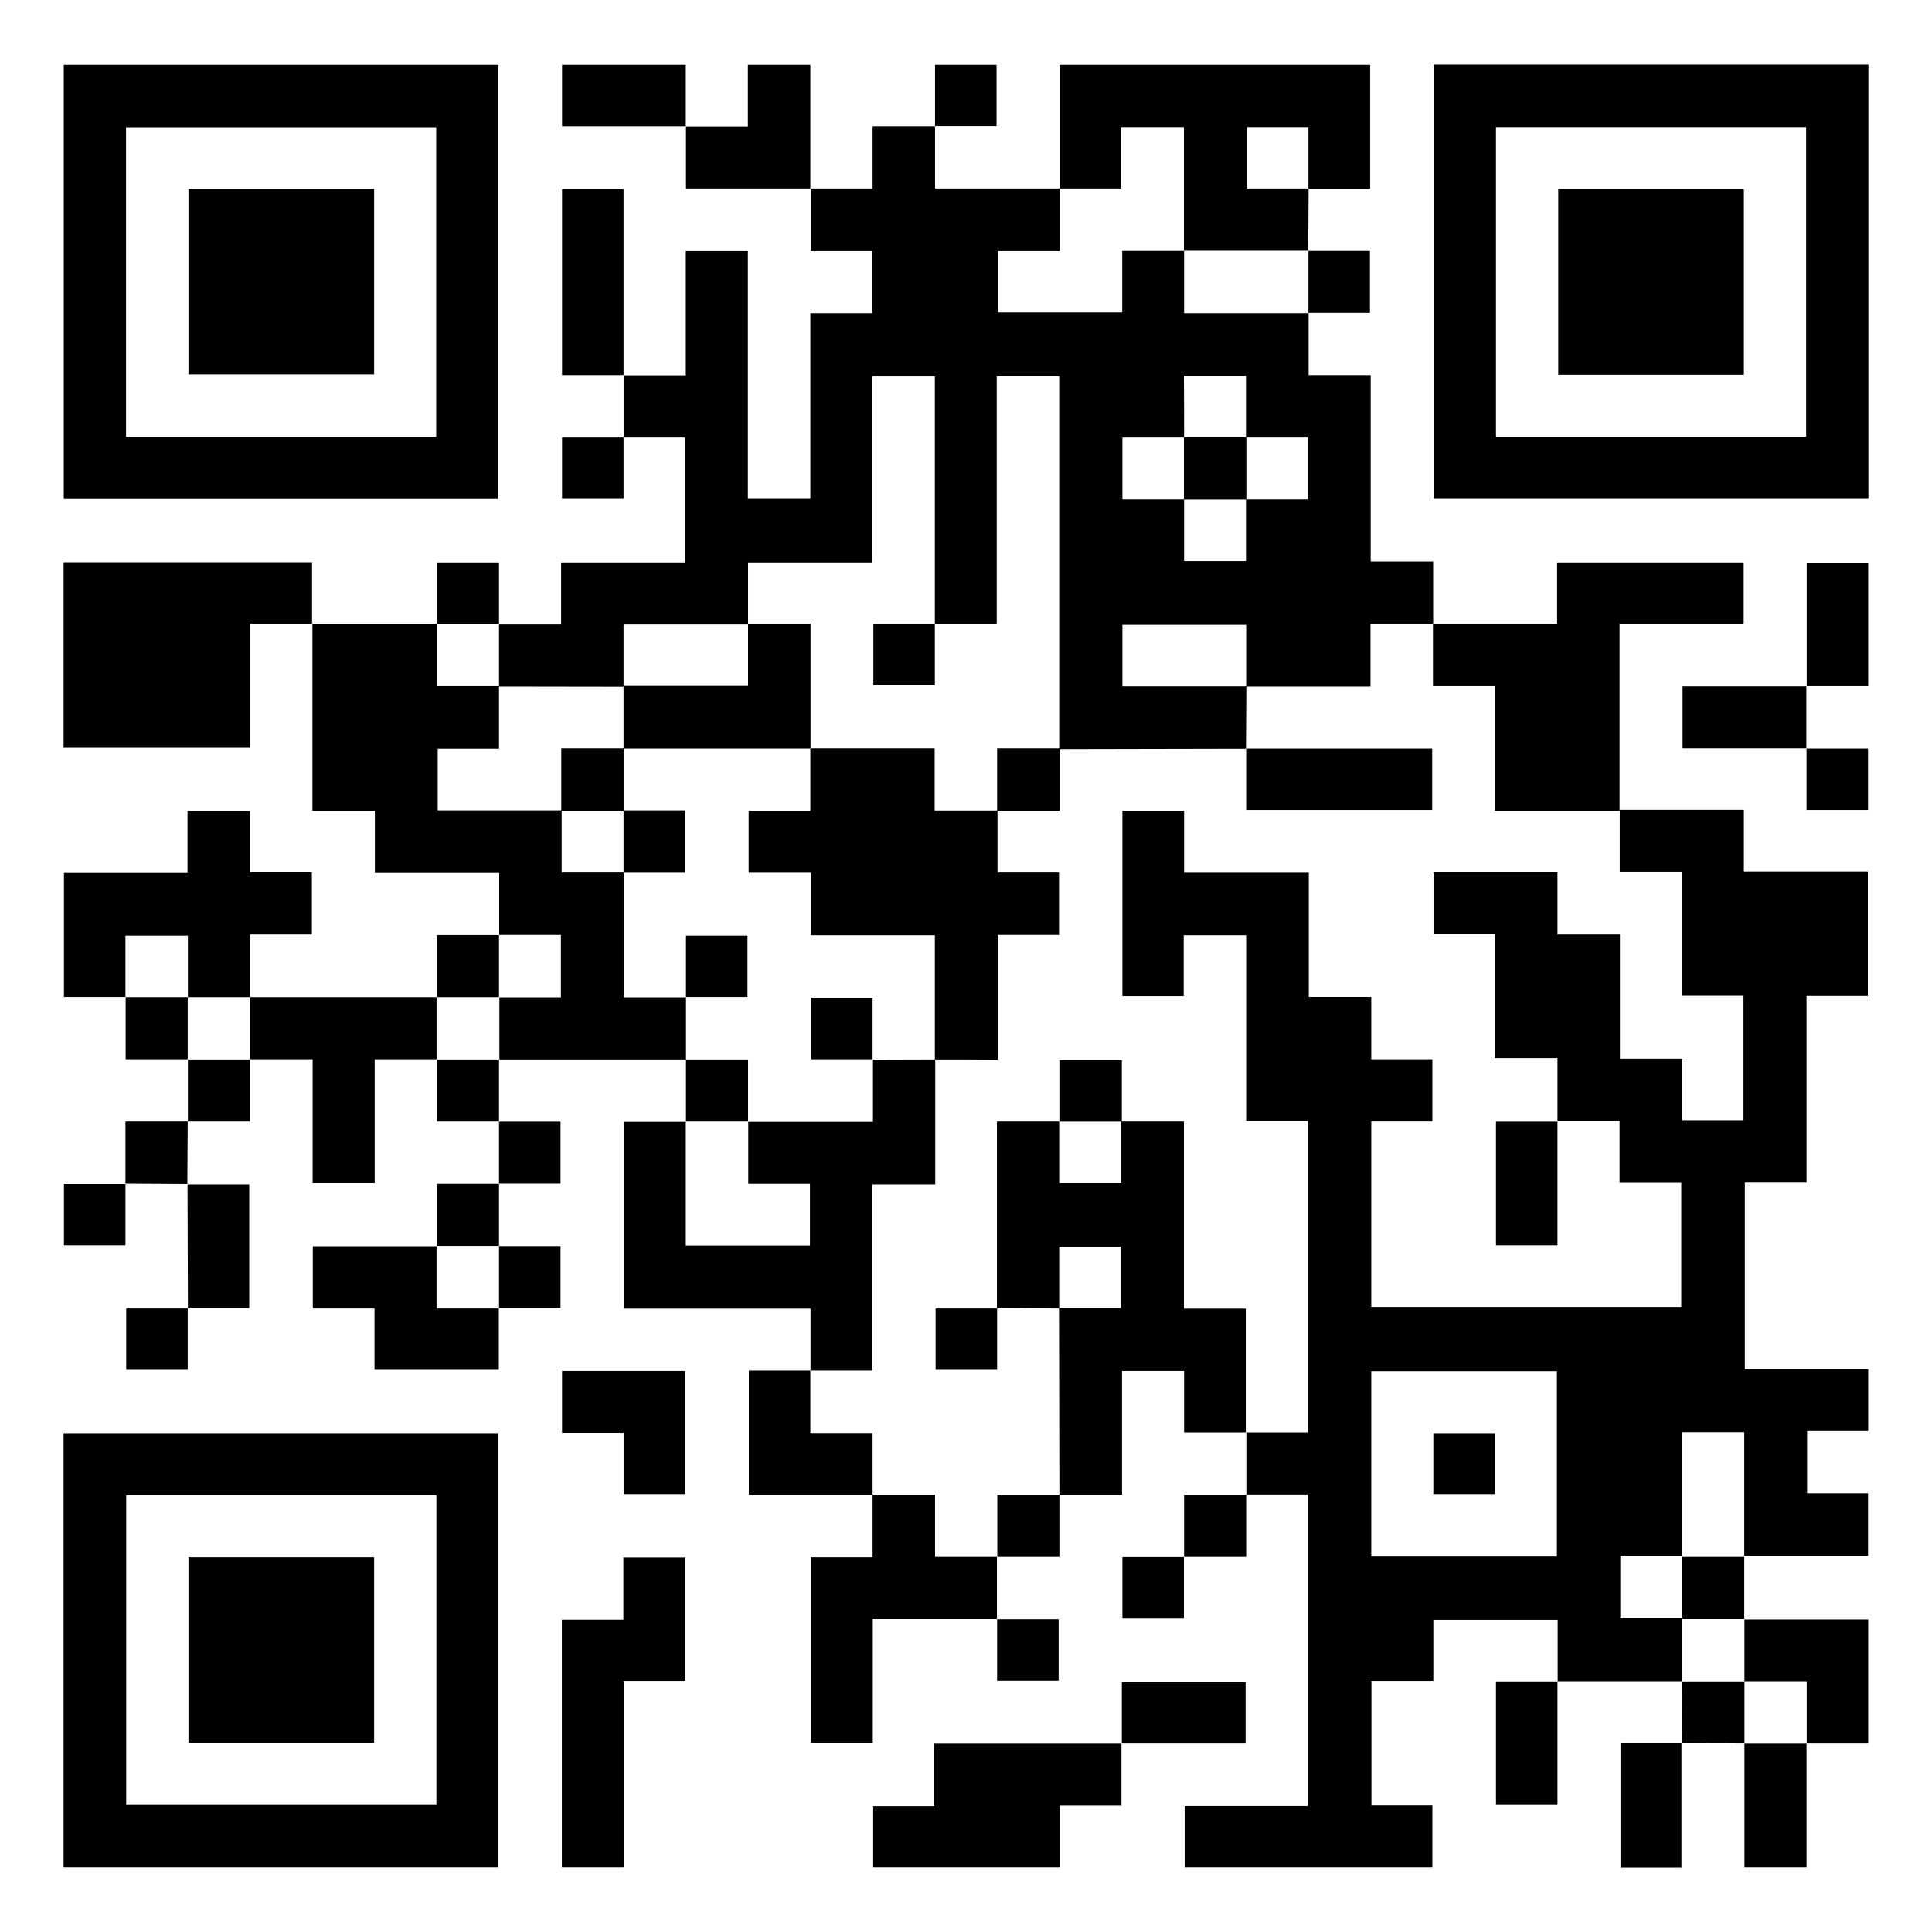
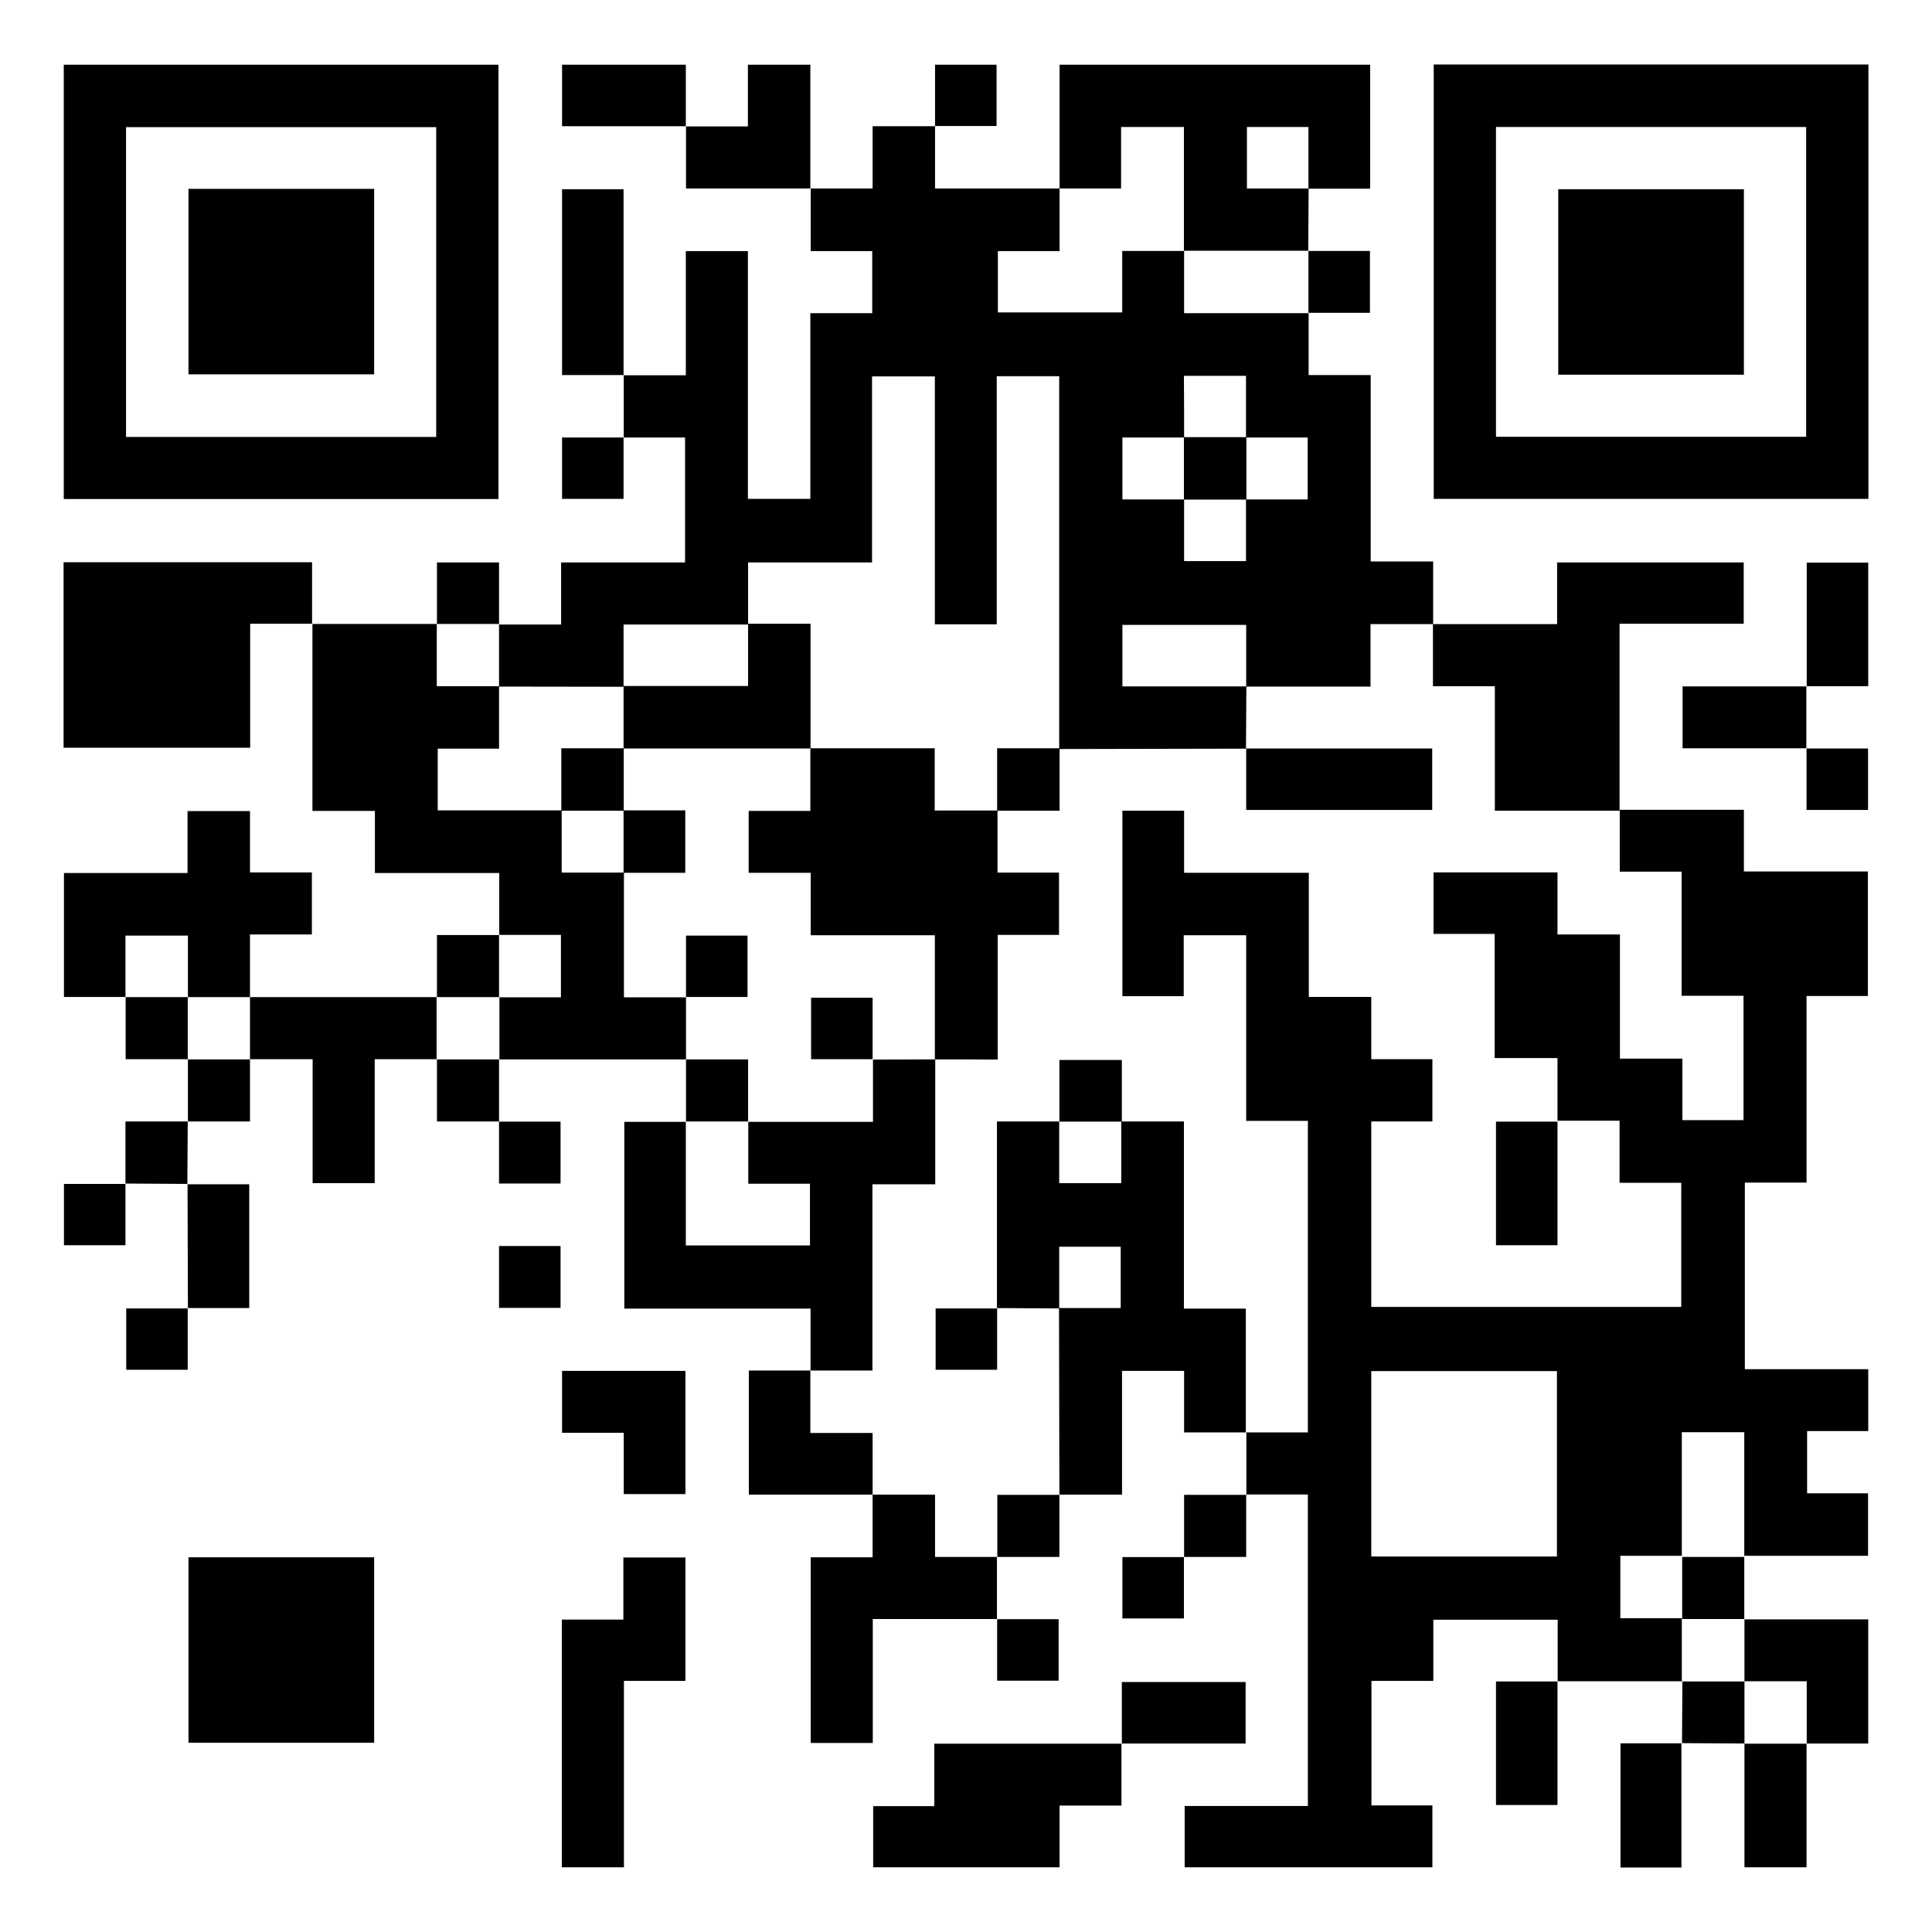
<svg xmlns="http://www.w3.org/2000/svg" version="1.1" id="Vrstva_1" x="0px" y="0px" viewBox="0 0 1024 1024" style="enable-background:new 0 0 1024 1024;" xml:space="preserve">
  <g>
    <path d="M891.6,891.1c-22,0-44.1,0-66.1,0l0.1,0.1c0-10.8,0-21.6,0-32.7c-22.1,0-43.8,0-65.9,0c0,10.7,0,21.3,0,32.4   c-11.1,0-21.8,0-32.8,0c0,22.2,0,43.9,0,66c10.7,0,21.3,0,32.3,0c0,11.1,0,21.8,0,32.8c-43.6,0-87.3,0-131.3,0   c0-10.7,0-21.4,0-32.5c21.8,0,43.4,0,65.3,0c0-55,0-109.6,0-165.1c-10.8,0-21.8,0-32.7,0l0.1,0.1c0-11,0-22.1,0-33.1l-0.1,0.1   c10.9,0,21.9,0,32.7,0c0-55.4,0-110,0-165.1c-11,0-21.6,0-32.7,0c0-33.1,0-65.7,0-98.4c-11.3,0-22,0-33.1,0c0,11,0,21.6,0,32.3   c-11.1,0-21.8,0-32.5,0c0-33,0-65.7,0-98.3c11,0,21.6,0,32.7,0c0,11,0,21.7,0,32.9c22.3,0,44,0,66.1,0c0,22.1,0,43.7,0,65.8   c11.1,0,21.8,0,33.1,0c0,11.3,0,22,0,33c11.1,0,21.8,0,32.4,0c0,11.1,0,21.8,0,33c-11.1,0-21.8,0-32.4,0c0,33.1,0,65.7,0,98.3   c55,0,109.7,0,164.3,0c0-22,0-43.7,0-65.8c-11,0-21.6,0-32.7,0c0-11.1,0-21.8,0-32.9c-11.3,0-22.2,0-33,0l0.1,0.1   c0-10.9,0-21.8,0-33.3c-11.5,0-22.2,0-33.3,0c0-22.1,0-43.7,0-65.8c-11.1,0-21.8,0-32.4,0c0-11.3,0-22,0-32.6c22,0,43.6,0,65.7,0   c0,11,0,21.7,0,32.9c11.3,0,22,0,33.1,0c0,22.1,0,43.7,0,65.8c11.1,0,21.8,0,33.1,0c0,11.3,0,22,0,32.6c11.1,0,21.7,0,32.4,0   c0-22,0-43.7,0-65.9c-11,0-21.8,0-32.8,0c0-22.1,0-43.7,0-65.8c-11.1,0-21.8,0-32.8,0c0-11.3,0-22.1,0-32.9l-0.1,0.1   c21.8,0,43.6,0,65.9,0c0,10.9,0,21.6,0,32.7c22.1,0,43.7,0,65.7,0c0,22,0,43.7,0,66c-10.6,0-21.3,0-32.5,0c0,33.2,0,65.9,0,98.9   c-11.1,0-21.7,0-32.7,0c0,33,0,65.7,0,98.9c21.7,0,43.4,0,65.4,0c0,11.1,0,21.7,0,32.8c-10.6,0-21.4,0-32.4,0c0,11.2,0,21.9,0,33   c10.7,0,21.3,0,32.3,0c0,11.1,0,21.8,0,33.1c-21.8,0-43.8,0-65.7,0l0.1,0.1c0-21.9,0-43.8,0-65.6c-11.4,0-22.1,0-33.1,0   c0,22.1,0,43.9,0,65.6l0.1-0.1c-10.9,0-21.8,0-32.7,0c0,11.4,0,22.1,0,33.1c11.1,0,21.9,0,32.7,0l-0.1-0.1c0,11,0,22.1,0,33.1   L891.6,891.1z M825.2,825c0-33.1,0-65.7,0-98.3c-33.1,0-65.8,0-98.4,0c0,32.9,0,65.5,0,98.3C759.6,825,792.2,825,825.2,825z" />
    <path d="M330.6,231.9c0-11,0-22.1,0-33.1l-0.1,0.1c10.8,0,21.6,0,33,0c0-22.1,0-43.8,0-65.8c11.1,0,21.7,0,32.9,0   c0,43.6,0,87.3,0,131.3c11.3,0,22,0,33.1,0c0-32.7,0-65.3,0-98.4c11.1,0,21.8,0,32.8,0c0-11.1,0-21.7,0-32.9c-10.6,0-21.3,0-32.6,0   c0-11.5,0-22.4,0-33.3l-0.1,0.1c10.8,0,21.6,0,32.9,0c0-11,0-21.7,0-33c11.4,0,22.3,0,33.2,0l-0.1-0.1c0,10.8,0,21.6,0,33.1   c22.3,0,44.2,0,66.1,0l-0.1-0.1c0,10.9,0,21.8,0,33.3c-11.3,0-22,0-32.7,0c0,11.1,0,21.7,0,32.5c22,0,43.7,0,65.9,0   c0-11,0-21.7,0-32.6c11.3,0,22.1,0,32.9,0l-0.1-0.1c0,10.9,0,21.8,0,33.1c22.5,0,44.3,0,66.1,0l-0.1-0.1c0,10.8,0,21.6,0,32.9   c11.1,0,21.8,0,32.9,0c0,33.1,0,65.7,0,98.8c11.1,0,21.8,0,33.1,0c0,11.4,0,22.4,0,33.3l0.1-0.1c-10.9,0-21.8,0-33.3,0   c0,11.4,0,22.1,0,33.1c-22.3,0-44.1,0-65.9,0c0-10.9,0-21.8,0-32.7c-22.3,0-44,0-65.6,0c0,11,0,21.7,0,32.6c22.2,0,43.9,0,65.7,0   c-0.1,11-0.1,22.1-0.2,33.1l0.1-0.1c-33,0.1-66.1,0.1-99.1,0.2c0-65.8,0-131.6,0-197.6c-11.2,0-21.9,0-33.1,0c0,44,0,87.6,0,131.5   c-11.3,0-22.1,0-32.9,0l0.1,0.1c0-43.9,0-87.7,0-131.5c-11.5,0-22.2,0-33.3,0c0,33,0,65.5,0,98.6c-22.1,0-43.8,0-65.7,0   c0,11.3,0,22.1,0,32.9c-21.9,0-43.8,0-66,0c0,11.4,0,22.2,0,33c-22,0-44.1-0.1-66.1-0.1l0.1,0.1c0-11,0-22.1,0-33.1l-0.1,0.1   c10.8,0,21.6,0,33,0c0-11.1,0-21.8,0-32.9c22.1,0,43.7,0,65.7,0c0-22.1,0-43.7,0-66.2c-10.8,0-21.7,0-32.7,0L330.6,231.9z    M627.6,231.9c-10.9,0-21.8,0-32.7,0c0,11.2,0,21.9,0,32.8c11.1,0,21.9,0,32.7,0c0,10.9,0,21.8,0,32.7c11.3,0,22,0,32.8,0   c0-11.1,0-21.9,0-32.7c10.9,0,21.8,0,32.7,0c0-11.2,0-21.9,0-32.8c-11.1,0-21.9,0-32.7,0c0-10.9,0-21.8,0-32.7c-11.3,0-22,0-32.9,0   C627.6,210.3,627.6,221.1,627.6,231.9z" />
-     <path d="M33.7,989.7c0-76.9,0-153.4,0-230.1c76.8,0,153.4,0,230.4,0c0,76.5,0,153.2,0,230.1C187.6,989.7,110.9,989.7,33.7,989.7z    M66.9,792.5c0,55.1,0,109.7,0,164.2c55.1,0,109.8,0,164.4,0c0-54.9,0-109.5,0-164.2C176.4,792.5,121.8,792.5,66.9,792.5z" />
    <path d="M759.9,34.2c76.9,0,153.5,0,230.4,0c0,76.7,0,153.2,0,230.2c-76.6,0-153.3,0-230.4,0C759.9,187.9,759.9,111.2,759.9,34.2z    M957.3,67.3c-55.1,0-109.8,0-164.4,0c0,55,0,109.7,0,164.2c55,0,109.6,0,164.4,0C957.3,176.7,957.3,122.2,957.3,67.3z" />
    <path d="M264.2,264.5c-76.9,0-153.5,0-230.4,0c0-76.7,0-153.2,0-230.2c76.6,0,153.3,0,230.4,0C264.2,110.9,264.2,187.5,264.2,264.5   z M231.2,231.6c0-55.1,0-109.7,0-164.2c-55.1,0-109.8,0-164.4,0c0,54.9,0,109.5,0,164.2C121.7,231.6,176.2,231.6,231.2,231.6z" />
    <path d="M264.6,495.6c0-10.8,0-21.6,0-32.9c-22.1,0-43.8,0-65.9,0c0-11.1,0-21.7,0-32.9c-11.1,0-21.8,0-33.1,0   c0-33.4,0-66.3,0-99.2l-0.1,0.1c22,0,44.1,0,66.1,0l-0.1-0.1c0,10.9,0,21.8,0,33.1c11.5,0,22.3,0,33.1,0l-0.1-0.1   c0,10.9,0,21.8,0,33.2c-11.2,0-22,0-32.5,0c0,11.2,0,21.9,0,32.7c22.1,0,43.9,0,65.7,0c0,10.9,0,21.8,0,33c11.4,0,22.2,0,33,0   c0,21.9,0,43.8,0,66.1c11.4,0,22.2,0,33,0c0,0-0.1-0.1-0.1-0.1c0,11,0,22.1,0,33.1l0.1-0.1c-33,0-66.1,0-99.1,0l0.1,0.1   c0-11,0-22.1,0-33.1l-0.1,0.1c10.9,0,21.8,0,32.7,0c0-11.4,0-22.1,0-33.1c-11.1,0-21.9,0-32.7,0L264.6,495.6z" />
    <path d="M660.6,759.2c-10.8,0-21.6,0-33,0c0-10.9,0-21.7,0-32.6c-11.1,0-21.7,0-32.9,0c0,21.6,0,43.3,0,65.6c-11.5,0-22.4,0-33.3,0   l0.1,0.1c-0.1-33-0.1-66-0.2-99c10.9,0,21.8,0,32.7,0c0-11.2,0-21.9,0-32.5c-11,0-21.7,0-32.6,0c0,11.1,0,21.9,0,32.7   c-11-0.1-22.1-0.1-33.1-0.2l0.1,0.1c0-32.9,0-65.8,0-99c11.4,0,22.2,0,33,0c0,10.9,0,21.8,0,32.7c11.3,0,22,0,32.9,0   c0-11.1,0-21.9,0-32.7c10.9,0,21.8,0,33.2,0c0,33.4,0,66,0,99.2c11.2,0,21.9,0,32.8,0c0,22.3,0,44,0,65.8L660.6,759.2z" />
    <path d="M429.6,726.4c0-10.8,0-21.6,0-32.8c-33,0-65.7,0-98.7,0c0-33.1,0-65.8,0-99c10.9,0,21.8,0,32.7,0l-0.1-0.1   c0,21.9,0,43.8,0,65.6c22.4,0,44.2,0,65.8,0c0-11,0-21.6,0-32.7c-11,0-21.7,0-32.7,0c0-11.3,0-22.1,0-32.9l-0.1,0.1   c21.9,0,43.8,0,66.2,0c0-11.5,0-22.3,0-33.1l-0.1,0.1c11,0,22.1-0.1,33.1-0.1c0,21.9,0,43.8,0,66.2c-11.4,0-22.1,0-33.3,0   c0,33.2,0,65.8,0,98.7c-11.3,0-22.1,0-32.9,0L429.6,726.4z" />
    <path d="M561.6,100c0-21.8,0-43.5,0-65.7c54.9,0,109.5,0,164.6,0c0,21.6,0,43.2,0,65.7c-10.9,0-21.8,0-32.7,0c0-10.9,0-21.8,0-32.7   c-11.2,0-21.9,0-32.6,0c0,11,0,21.7,0,32.6c11.1,0,21.9,0,32.7,0c-0.1,11-0.1,22.1-0.2,33.1l0.1-0.1c-22,0-44.1,0-66.1,0l0.1,0.1   c0-21.9,0-43.7,0-65.7c-11.3,0-22,0-33.3,0c0,11,0,21.7,0,32.6c-11.3,0-22.1,0-32.9,0L561.6,100z" />
    <path d="M165.6,330.6c-10.8,0-21.6,0-33,0c0,22,0,43.7,0,65.7c-33.2,0-66,0-98.9,0c0-32.8,0-65.3,0-98.3c43.7,0,87.4,0,131.7,0   c0,10.9,0,21.8,0,32.7C165.5,330.8,165.6,330.6,165.6,330.6z" />
    <path d="M759.4,330.8c21.8,0,43.6,0,65.9,0c0-11,0-21.8,0-32.7c33.2,0,65.9,0,98.9,0c0,10.8,0,21.4,0,32.5c-21.7,0-43.4,0-65.8,0   c0,33.4,0,66.3,0,99.2c0,0,0.1-0.1,0.1-0.1c-21.9,0-43.8,0-66.2,0c0-22.2,0-43.8,0-66c-11.2,0-21.9,0-32.8,0c0-11.3,0-22.1,0-32.9   L759.4,330.8z" />
    <path d="M66.6,528.4c-10.8,0-21.6,0-32.7,0c0-21.9,0-43.6,0-65.7c21.7,0,43.3,0,65.5,0c0-11.1,0-21.8,0-32.8c11.3,0,22,0,33.1,0   c0,10.8,0,21.4,0,32.5c11.1,0,21.8,0,32.8,0c0,11.1,0,21.7,0,32.9c-10.6,0-21.3,0-32.8,0c0,11.5,0,22.4,0,33.3c0,0,0.1-0.1,0.1-0.1   c-11,0-22.1,0-33.1,0l0.1,0.1c0-10.9,0-21.8,0-32.7c-11.4,0-22.1,0-33.1,0c0,11.1,0,21.9,0,32.7L66.6,528.4z" />
    <path d="M594.4,924.1c0,10.8,0,21.6,0,32.9c-11,0-21.7,0-32.8,0c0,11.1,0,21.7,0,32.7c-33.1,0-65.8,0-98.8,0c0-10.6,0-21.3,0-32.4   c10.7,0,21.3,0,32.4,0c0-11.1,0-21.8,0-33.1c33.5,0,66.4,0,99.3,0L594.4,924.1z" />
    <path d="M363.3,825.5c0,21.8,0,43.3,0,65.4c-10.7,0-21.4,0-32.6,0c0,33.2,0,65.9,0,98.8c-11.2,0-21.9,0-32.9,0   c0-43.7,0-87.3,0-131.3c10.6,0,21.4,0,32.6,0c0-11.2,0-21.9,0-32.9C341.6,825.5,352.3,825.5,363.3,825.5z" />
    <path d="M528.4,825.1c0,11,0,22.1,0,33.1l0.1-0.1c-21.8,0-43.6,0-65.9,0c0,22.1,0,43.7,0,65.7c-11.2,0-22,0-32.9,0   c0-32.7,0-65.3,0-98.4c10.7,0,21.4,0,32.8,0c0-11.4,0-22.4,0-33.3l-0.1,0.1c10.9,0,21.8,0,33.2,0c0,11.2,0,21.9,0,33   c11.3,0,22.1,0,32.9,0L528.4,825.1z" />
    <path d="M231.6,561.4c-10.8,0-21.6,0-33,0c0,22.1,0,43.8,0,65.7c-11.1,0-21.7,0-32.9,0c0-21.6,0-43.3,0-65.7c-11.5,0-22.4,0-33.3,0   c0,0,0.1,0.1,0.1,0.1c0-11,0-22.1,0-33.1c0,0-0.1,0.1-0.1,0.1c33,0,66.1,0,99.1,0l-0.1-0.1c0,11,0,22.1,0,33.1L231.6,561.4z" />
-     <path d="M264.4,693.3c0,10.8,0,21.6,0,32.7c-21.9,0-43.6,0-65.9,0c0-10.7,0-21.4,0-32.5c-11.1,0-21.7,0-32.7,0c0-11.1,0-21.8,0-33   c21.9,0,43.8,0,65.7,0c0,0-0.1-0.1-0.1-0.1c0,10.9,0,21.8,0,33.1c11.5,0,22.3,0,33.1,0L264.4,693.3z" />
    <path d="M429.6,99.9c-21.8,0-43.6,0-66,0c0-11.1,0-22.1,0-33l-0.1,0.1c10.8,0,21.6,0,32.9,0c0-11,0-21.7,0-32.7   c11.2,0,21.9,0,33.1,0c0,22,0,43.8,0,65.7C429.5,100,429.6,99.9,429.6,99.9z" />
    <path d="M363.3,726.6c0,21.8,0,43.4,0,65.3c-10.7,0-21.4,0-32.7,0c0-10.7,0-21.4,0-32.5c-11.1,0-21.7,0-32.7,0   c0-11.1,0-21.8,0-32.8C319.5,726.6,341.1,726.6,363.3,726.6z" />
    <path d="M462.6,792.2c-21.8,0-43.6,0-65.7,0c0-21.9,0-43.5,0-65.8c10.9,0,21.8,0,32.7,0c0,0-0.1-0.1-0.1-0.1c0,10.9,0,21.8,0,33.2   c11.4,0,22.1,0,33,0c0,11.3,0,22.1,0,32.9L462.6,792.2z" />
    <path d="M330.6,198.8c-10.8,0-21.6,0-32.7,0c0-32.9,0-65.5,0-98.5c10.7,0,21.4,0,32.6,0c0,32.9,0,65.8,0,98.7   C330.5,198.9,330.6,198.8,330.6,198.8z" />
    <path d="M924.5,858.3c21.8,0,43.6,0,65.7,0c0,21.9,0,43.5,0,65.8c-10.9,0-21.8,0-32.7,0l0.1,0.1c0-10.9,0-21.8,0-33.1   c-11.5,0-22.3,0-33.1,0l0.1,0.1c0-11,0-22.1,0-33.1L924.5,858.3z" />
    <path d="M957.5,924c0,21.8,0,43.5,0,65.7c-10.9,0-21.6,0-32.9,0c0-21.9,0-43.8,0-65.6l-0.1,0.1c11,0,22.1,0,33.1,0L957.5,924z" />
    <path d="M363.6,66.9c-21.8,0-43.6,0-65.7,0c0-10.9,0-21.5,0-32.6c21.6,0,43.3,0,65.6,0c0,10.9,0,21.8,0,32.7   C363.5,67,363.6,66.9,363.6,66.9z" />
    <path d="M891.2,923.9c0,21.9,0,43.8,0,65.9c-10.7,0-21.3,0-32.3,0c0-21.6,0-43.2,0-65.8c10.7,0,21.6,0,32.5,0   C891.4,924,891.2,923.9,891.2,923.9z" />
    <path d="M825.5,891.1c0,21.8,0,43.5,0,65.6c-10.9,0-21.6,0-32.6,0c0-21.6,0-43.3,0-65.5c10.9,0,21.8,0,32.7,0   C825.6,891.2,825.5,891.1,825.5,891.1z" />
    <path d="M594.6,924.2c0-10.8,0-21.6,0-32.7c21.9,0,43.6,0,65.6,0c0,10.6,0,21.3,0,32.6c-22,0-43.9,0-65.7,0   C594.4,924.1,594.6,924.2,594.6,924.2z" />
    <path d="M957.4,363.6c0,11,0,22.1,0,33.1l0.1-0.1c-21.8,0-43.6,0-65.7,0c0-10.9,0-21.6,0-32.8c21.9,0,43.8,0,65.7,0L957.4,363.6z" />
    <path d="M957.6,363.8c0-21.8,0-43.5,0-65.6c10.9,0,21.6,0,32.6,0c0,21.6,0,43.3,0,65.5c-10.9,0-21.8,0-32.7,0   C957.4,363.6,957.6,363.8,957.6,363.8z" />
    <path d="M99.6,693.4c-0.1-22-0.1-43.9-0.2-65.9c0,0-0.1,0.2-0.1,0.2c10.8,0,21.6,0,32.8,0c0,21.6,0,43.3,0,65.6   c-10.8,0-21.7,0-32.7,0L99.6,693.4z" />
    <path d="M99.6,594.5c0-11,0-22.1,0-33.1l-0.1,0.1c11,0,22.1,0,33.1,0c0,0-0.1-0.1-0.1-0.1c0,10.8,0,21.6,0,33c-11.1,0-22.1,0-33,0   L99.6,594.5z" />
    <path d="M264.5,561.4c0,11,0,22.1,0,33.1l0.1-0.1c-10.8,0-21.6,0-33,0c0-11.1,0-22,0-33c0,0-0.1,0.1-0.1,0.1c11,0,22.1,0,33.1,0   L264.5,561.4z" />
    <path d="M363.6,594.5c0-11,0-22.1,0-33.1l-0.1,0.1c10.9,0,21.8,0,33,0c0,11.4,0,22.2,0,33l0.1-0.1c-11,0-22.1,0-33.1,0L363.6,594.5   z" />
    <path d="M99.5,594.4c-0.1,11.1-0.1,22.2-0.2,33.3c0,0,0.1-0.2,0.1-0.2c-11-0.1-22-0.1-33-0.2l0.1,0.1c0-10.8,0-21.6,0-33   c11.2,0,22.1,0,33,0C99.6,594.5,99.5,594.4,99.5,594.4z" />
    <path d="M264.4,594.5c10.8,0,21.6,0,32.7,0c0,10.9,0,21.6,0,32.8c-10.9,0-21.8,0-32.7,0l0.1,0.1c0-11,0-22.1,0-33.1   C264.6,594.4,264.4,594.5,264.4,594.5z" />
    <path d="M99.6,561.4c-10.8,0-21.6,0-33,0c0-11.1,0-22.1,0-33c0,0-0.1,0.1-0.1,0.1c11,0,22.1,0,33.1,0l-0.1-0.1c0,11,0,22.1,0,33.1   L99.6,561.4z" />
    <path d="M66.5,627.3c0,10.8,0,21.6,0,32.7c-10.9,0-21.6,0-32.6,0c0-10.6,0-21.3,0-32.5c10.9,0,21.8,0,32.7,0   C66.6,627.5,66.5,627.3,66.5,627.3z" />
-     <path d="M264.5,627.3c0,11,0,22.1,0,33.1l0.1-0.1c-11,0-22.1,0-33.1,0c0,0,0.1,0.1,0.1,0.1c0-10.8,0-21.6,0-33c11.2,0,22.1,0,33,0   C264.6,627.5,264.5,627.3,264.5,627.3z" />
    <path d="M264.4,660.4c10.8,0,21.6,0,32.7,0c0,10.9,0,21.6,0,32.8c-10.9,0-21.8,0-32.7,0c0,0,0.1,0.1,0.1,0.1c0-11,0-22.1,0-33.1   L264.4,660.4z" />
    <path d="M99.5,693.3c0,10.8,0,21.6,0,32.7c-10.9,0-21.6,0-32.6,0c0-10.6,0-21.3,0-32.5c10.9,0,21.8,0,32.7,0   C99.6,693.4,99.5,693.3,99.5,693.3z" />
    <path d="M231.6,330.8c0-10.8,0-21.6,0-32.7c10.9,0,21.6,0,32.9,0c0,10.9,0,21.8,0,32.7c0,0,0.1-0.1,0.1-0.1c-11,0-22.1,0-33.1,0   L231.6,330.8z" />
    <path d="M231.6,528.6c0-10.8,0-21.6,0-33c11.2,0,22.1,0,33,0c0,0-0.1-0.1-0.1-0.1c0,11,0,22.1,0,33.1l0.1-0.1c-11,0-22.1,0-33.1,0   L231.6,528.6z" />
-     <path d="M330.5,231.7c0,10.8,0,21.6,0,32.7c-10.9,0-21.6,0-32.6,0c0-10.6,0-21.3,0-32.5c10.9,0,21.8,0,32.7,0   C330.6,231.9,330.5,231.7,330.5,231.7z" />
+     <path d="M330.5,231.7c0,10.8,0,21.6,0,32.7c-10.9,0-21.6,0-32.6,0c0-10.6,0-21.3,0-32.5c10.9,0,21.8,0,32.7,0   z" />
    <path d="M561.5,792.2c0,10.8,0,21.6,0,33c-11.2,0-22.1,0-33,0l0.1,0.1c0-10.9,0-21.8,0-33c11.4,0,22.2,0,33,0L561.5,792.2z" />
    <path d="M660.5,792.2c0,10.8,0,21.6,0,33c-11.2,0-22.1,0-33,0l0.1,0.1c0-10.8,0-21.6,0-33c11.2,0,22.1,0,33,0   C660.6,792.3,660.5,792.2,660.5,792.2z" />
    <path d="M693.4,133c10.8,0,21.6,0,32.7,0c0,10.9,0,21.6,0,32.8c-10.9,0-21.8,0-32.7,0c0,0,0.1,0.1,0.1,0.1c0-11,0-22.1,0-33.1   L693.4,133z" />
    <path d="M627.5,825.1c0,10.8,0,21.6,0,32.7c-10.9,0-21.6,0-32.6,0c0-10.6,0-21.3,0-32.5c10.9,0,21.8,0,32.7,0   C627.6,825.3,627.5,825.1,627.5,825.1z" />
    <path d="M924.5,825.1c0,11,0,22.1,0,33.1l0.1-0.1c-11,0-22.1,0-33.1,0l0.1,0.1c0-11,0-22.1,0-33.1l-0.1,0.1c11,0,22.1,0,33.1,0   L924.5,825.1z" />
    <path d="M528.4,858.2c10.8,0,21.6,0,32.7,0c0,10.9,0,21.6,0,32.6c-10.6,0-21.3,0-32.6,0c0-10.9,0-21.8,0-32.7   C528.6,858.1,528.4,858.2,528.4,858.2z" />
    <path d="M924.6,924.1c-11.1-0.1-22.2-0.1-33.3-0.2c0,0,0.2,0.1,0.2,0.1c0.1-11,0.1-22,0.2-32.9l-0.1,0.1c11,0,22.1,0,33.1,0   l-0.1-0.1c0,11,0,22.1,0,33.1L924.6,924.1z" />
    <path d="M495.6,67c0-10.8,0-21.6,0-32.7c10.9,0,21.6,0,32.6,0c0,10.6,0,21.3,0,32.5c-10.9,0-21.8,0-32.7,0   C495.4,66.9,495.6,67,495.6,67z" />
    <path d="M957.4,396.7c10.8,0,21.6,0,32.7,0c0,10.9,0,21.6,0,32.6c-10.6,0-21.3,0-32.6,0c0-10.9,0-21.8,0-32.7   C957.6,396.6,957.4,396.7,957.4,396.7z" />
    <path d="M495.5,561.5c0-21.8,0-43.5,0-65.8c-21.9,0-43.6,0-65.8,0c0-11.2,0-21.9,0-33.1c-11.2,0-22,0-32.9,0c0-11.1,0-21.7,0-32.8   c10.7,0,21.4,0,32.7,0c0-11.4,0-22.3,0-33.2c21.8,0,43.6,0,65.9,0c0,11,0,21.7,0,33c11.4,0,22.4,0,33.3,0c0,10.8,0,21.6,0,32.9   c10.9,0,21.6,0,32.6,0c0,11.2,0,21.9,0,33c-10.8,0-21.4,0-32.5,0c0,22,0,43.7,0,66.1C517.3,561.5,506.4,561.5,495.5,561.5z" />
    <path d="M660.4,396.7c32.8,0,65.6,0,98.7,0c0,10.8,0,21.5,0,32.6c-32.6,0-65.3,0-98.6,0c0-10.9,0-21.8,0-32.7   C660.6,396.6,660.4,396.7,660.4,396.7z" />
    <path d="M825.5,594.4c0,21.8,0,43.5,0,65.6c-10.9,0-21.6,0-32.6,0c0-21.6,0-43.3,0-65.5c10.9,0,21.8,0,32.7,0   C825.6,594.5,825.5,594.4,825.5,594.4z" />
    <path d="M594.6,594.5c-11,0-22.1,0-33.1,0c0-10.8,0-21.6,0-32.7c11,0,21.7,0,33.1,0C594.6,572.7,594.6,583.6,594.6,594.5z" />
    <path d="M528.5,429.7c0-10.8,0-21.6,0-33.1c11.3,0,22.2,0,33.1,0c0,10.8,0,21.6,0,33.1C550.3,429.7,539.4,429.7,528.5,429.7z" />
    <path d="M528.5,693.3c0,10.8,0,21.6,0,32.7c-10.9,0-21.6,0-32.6,0c0-10.6,0-21.3,0-32.5c10.9,0,21.8,0,32.7,0   C528.6,693.4,528.5,693.3,528.5,693.3z" />
-     <path d="M759.7,791.9c0-10.9,0-21.5,0-32.3c10.9,0,21.6,0,32.6,0c0,10.8,0,21.4,0,32.3C781.6,791.9,770.9,791.9,759.7,791.9z" />
    <path d="M429.6,396.7c-33,0-66.1,0-99.1,0c0-11,0-22.1,0-33.1c21.8,0,43.6,0,66,0c0-11.1,0-22.1,0-33c10.8,0,21.6,0,33.1,0   C429.6,352.9,429.6,374.8,429.6,396.7z" />
-     <path d="M495.5,330.6c0,10.8,0,21.6,0,32.7c-10.9,0-21.6,0-32.6,0c0-10.6,0-21.3,0-32.5c10.9,0,21.8,0,32.7,0   C495.6,330.8,495.5,330.6,495.5,330.6z" />
    <path d="M330.6,429.7c-11,0-22.1,0-33.1,0c0-10.8,0-21.6,0-33.1c11.3,0,22.2,0,33.1,0C330.6,407.6,330.6,418.6,330.6,429.7z" />
    <path d="M627.5,231.7c11,0,22.1,0,33.1,0c0,11,0,22.1,0,33.1c-11,0-22.1,0-33.1,0C627.5,253.8,627.5,242.8,627.5,231.7z" />
    <path d="M99.9,825.4c32.9,0,65.5,0,98.4,0c0,32.8,0,65.3,0,98.3c-32.6,0-65.3,0-98.4,0C99.9,891.2,99.9,858.5,99.9,825.4z" />
    <path d="M924.3,100.3c0,32.9,0,65.5,0,98.3c-32.8,0-65.4,0-98.4,0c0-32.6,0-65.3,0-98.3C858.5,100.3,891.2,100.3,924.3,100.3z" />
    <path d="M99.9,100.1c32.9,0,65.5,0,98.4,0c0,32.8,0,65.3,0,98.3c-32.6,0-65.3,0-98.4,0C99.9,165.9,99.9,133.2,99.9,100.1z" />
    <path d="M462.6,561.4c-10.8,0-21.6,0-32.7,0c0-10.9,0-21.6,0-32.6c10.6,0,21.3,0,32.6,0c0,10.9,0,21.8,0,32.7   C462.5,561.6,462.6,561.4,462.6,561.4z" />
    <path d="M363.6,528.6c0-10.8,0-21.6,0-32.7c10.9,0,21.6,0,32.6,0c0,10.6,0,21.3,0,32.5c-10.9,0-21.8,0-32.7,0   C363.4,528.5,363.6,528.6,363.6,528.6z" />
    <path d="M330.5,462.6c0-11,0-22.1,0-33.1c10.8,0,21.6,0,32.7,0c0,11,0,21.7,0,33.1C352.3,462.6,341.4,462.6,330.5,462.6z" />
  </g>
</svg>